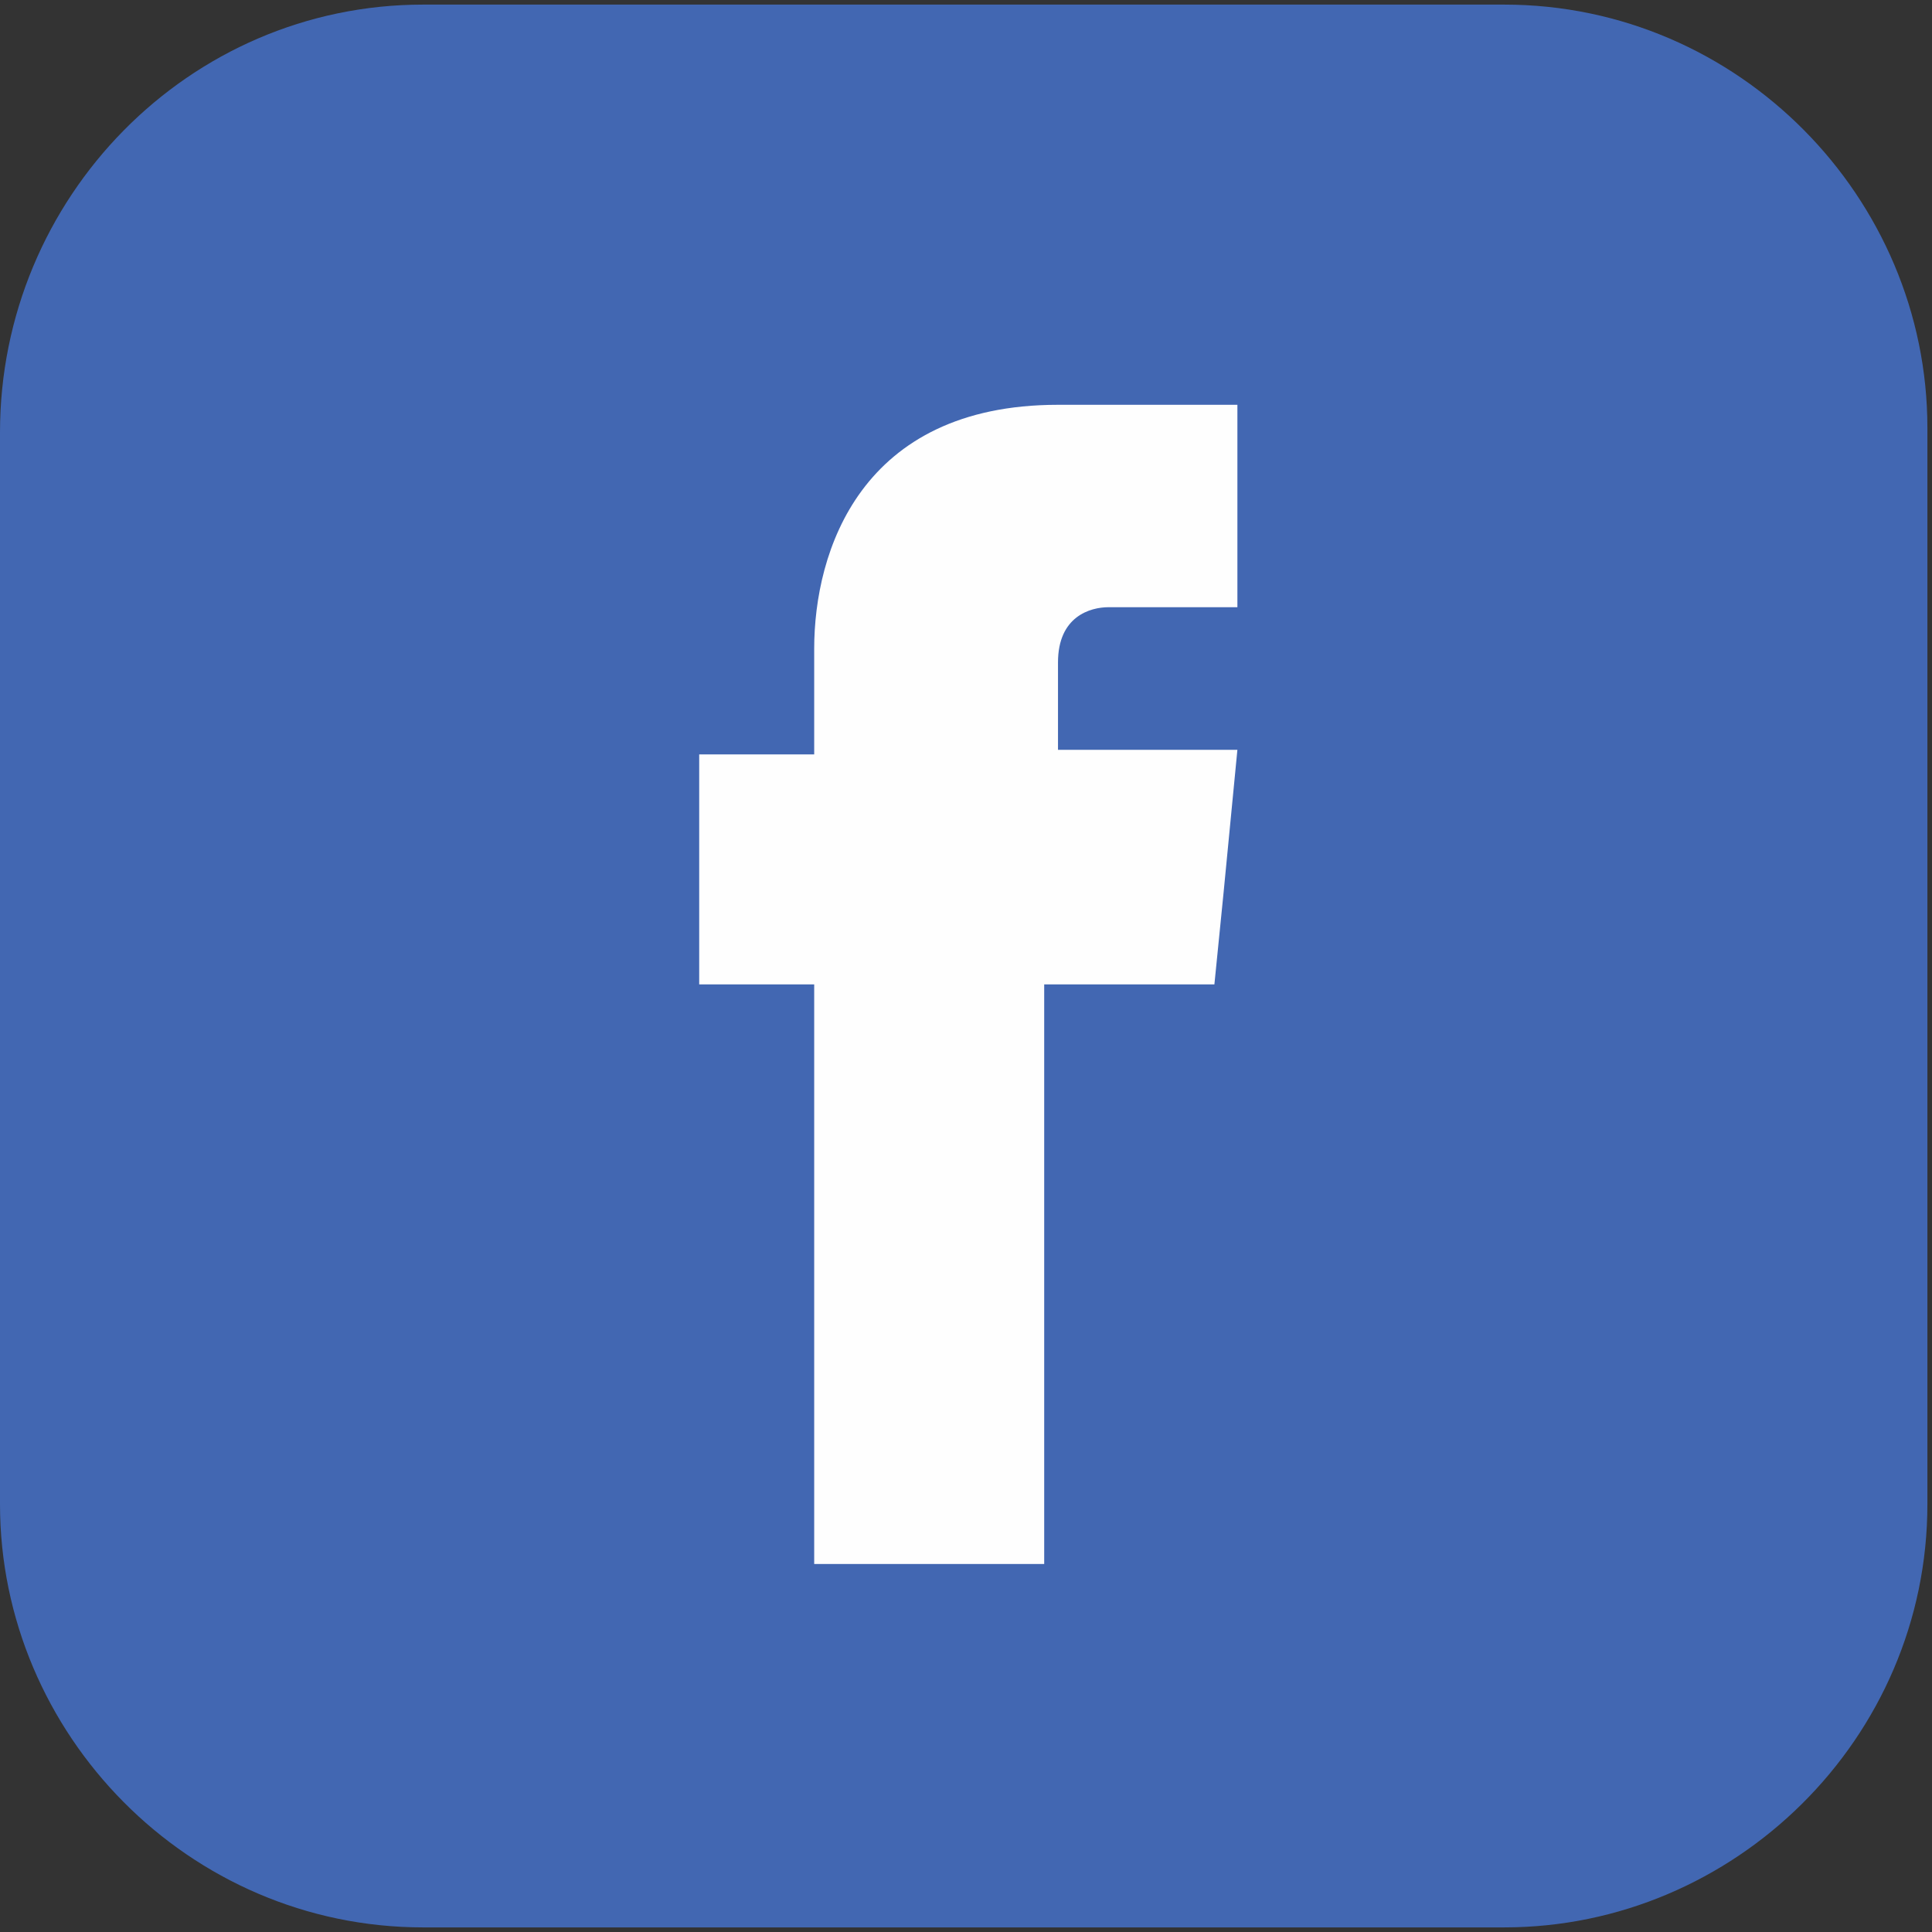
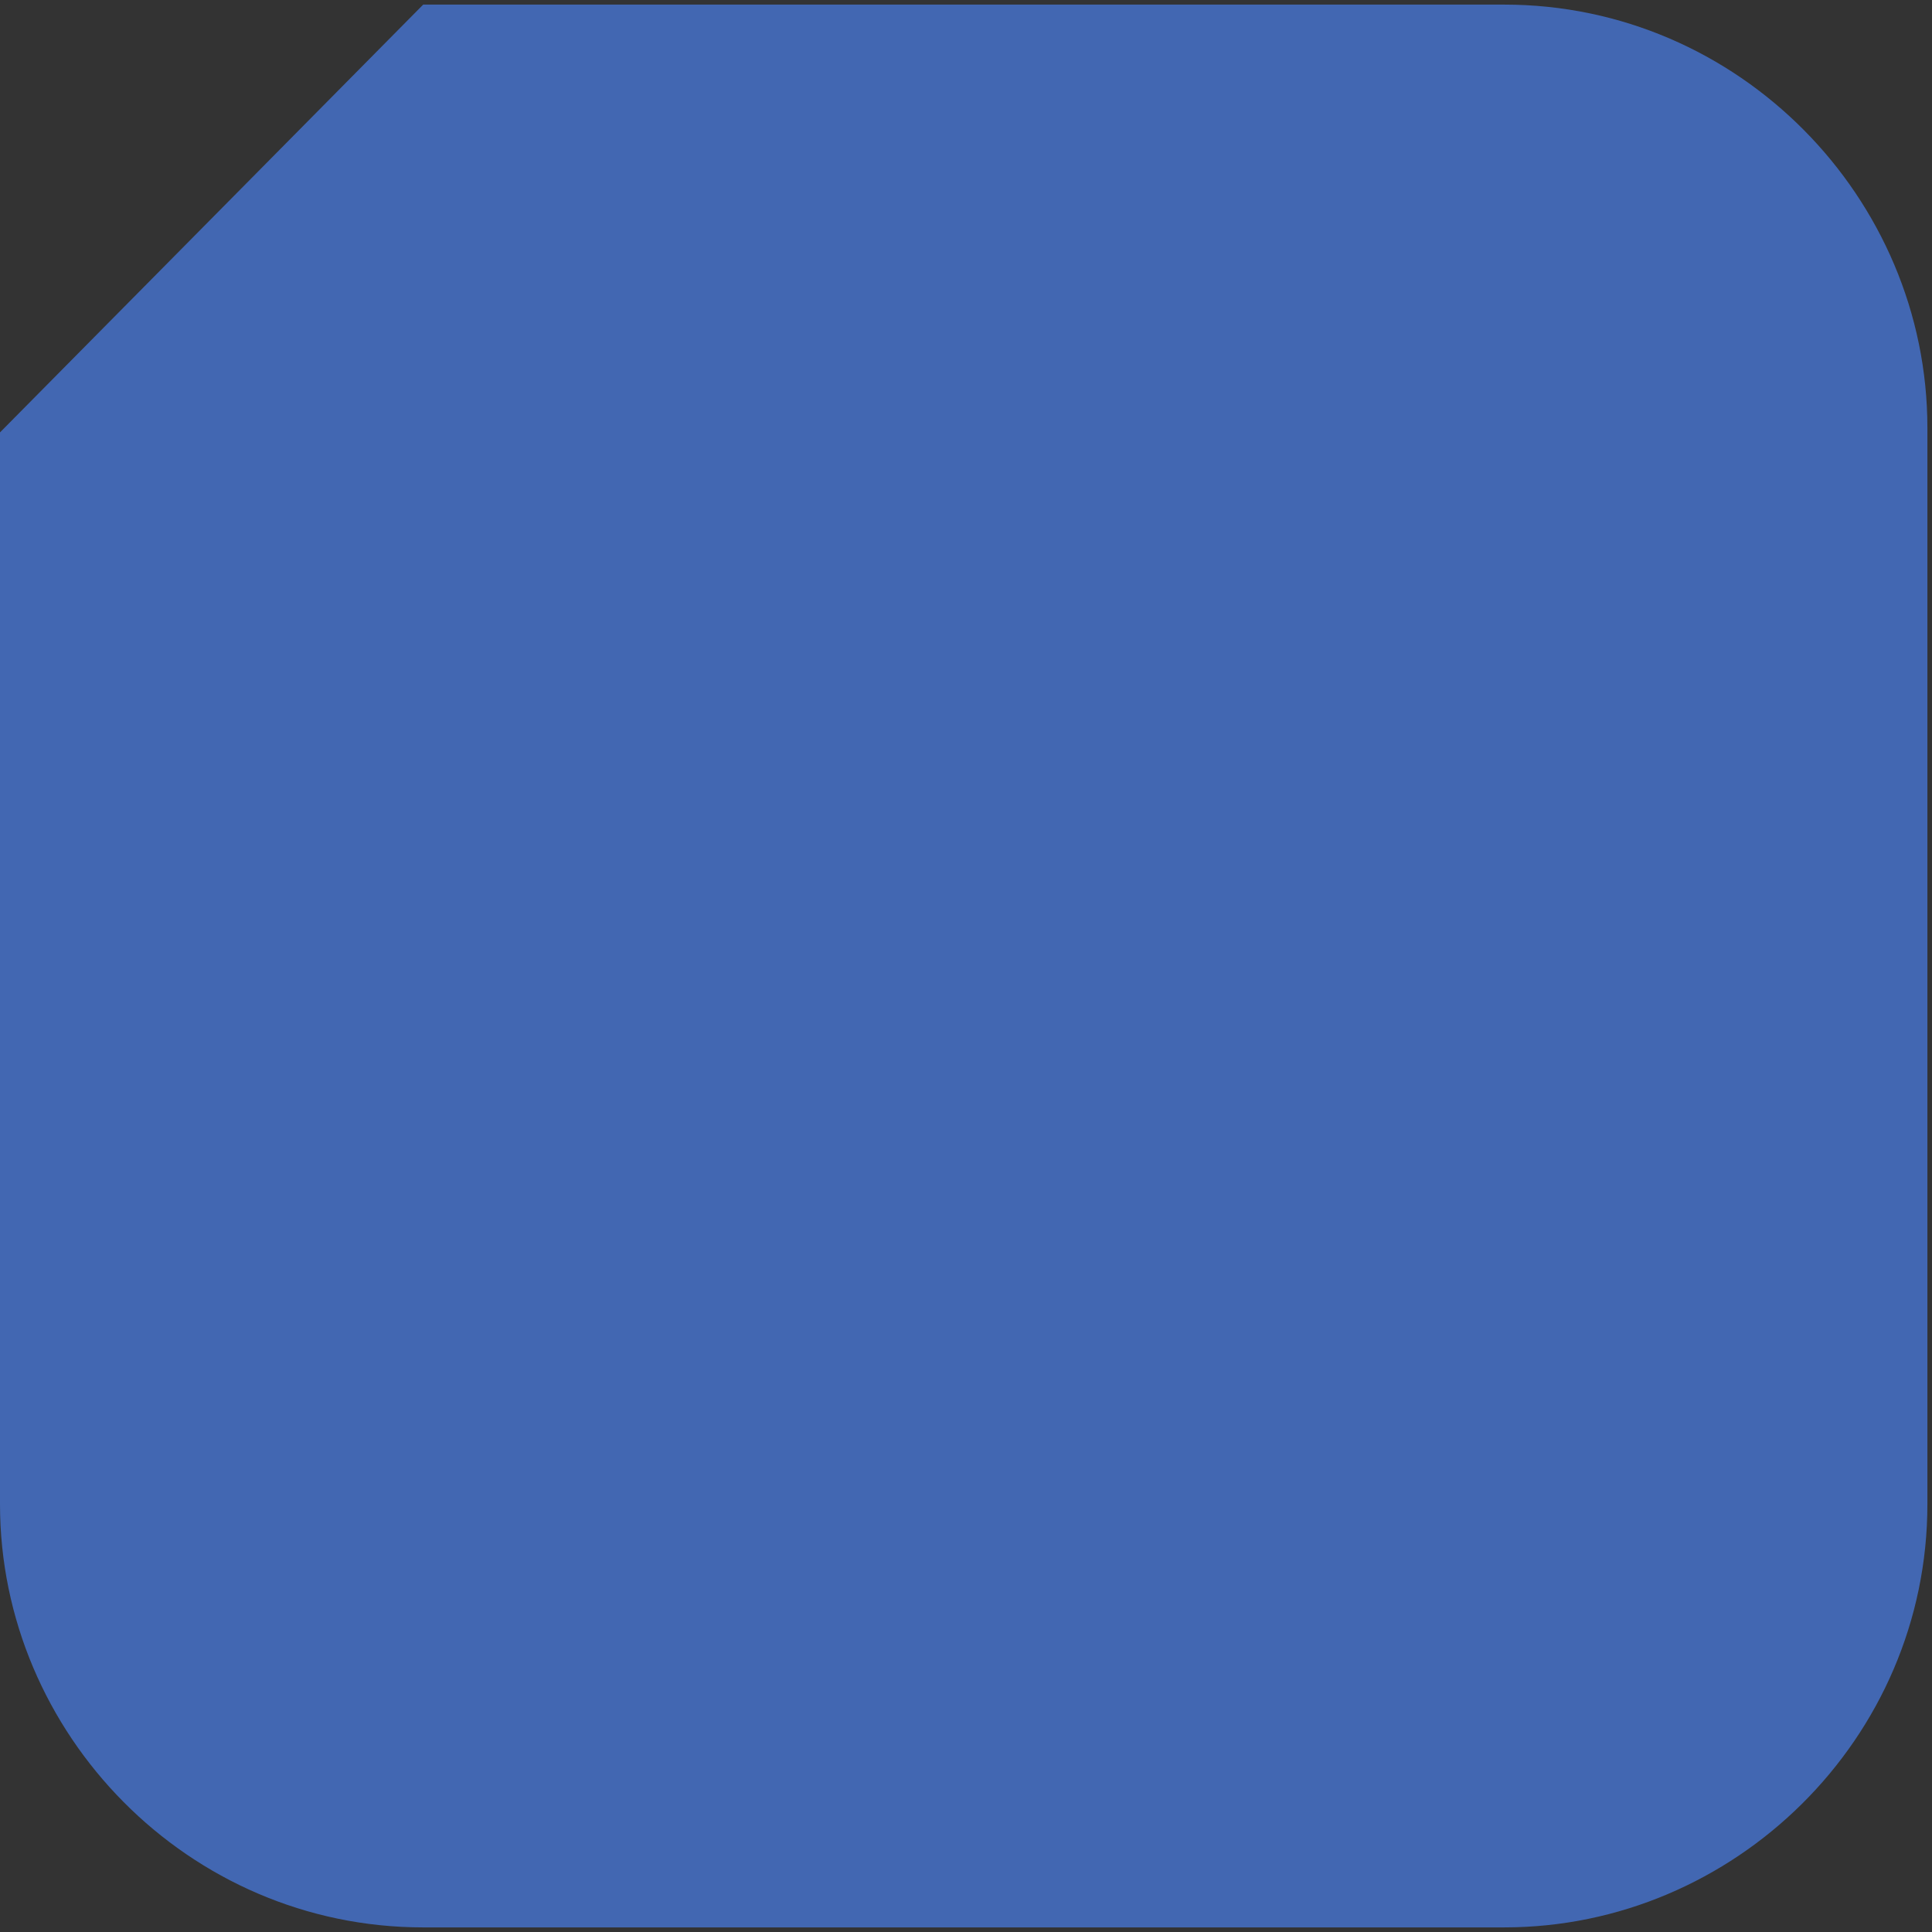
<svg xmlns="http://www.w3.org/2000/svg" version="1.1" id="Layer_1" x="0px" y="0px" viewBox="0 0 42 42" style="enable-background:new 0 0 42 42;" xml:space="preserve">
  <rect x="0" y="0" width="42" height="42" fill="#333333" stroke="none" />
  <style type="text/css">
	.st0{fill-rule:evenodd;clip-rule:evenodd;fill:#4267B2;}
	.st1{fill-rule:evenodd;clip-rule:evenodd;fill:#FEFEFE;}
</style>
  <g>
-     <path class="st0" d="M9.2,0.1h23.5c5.1,0,9.2,4.2,9.2,9.2v23.4c0,5.1-4.2,9.2-9.2,9.2H9.2c-5.1,0-9.2-4.2-9.2-9.2V9.4   C0,4.3,4.1,0.1,9.2,0.1L9.2,0.1z" />
-     <path class="st1" d="M23,16.4v-2c0-1,0.7-1.2,1.1-1.2c0.4,0,2.8,0,2.8,0V8.8H23c-4.3,0-5.3,3.2-5.3,5.3v2.3h-2.5v3v2h2.5   c0,5.7,0,12.6,0,12.6h5c0,0,0-7,0-12.6h3.7l0.2-2l0.3-3.1H23z" />
+     <path class="st0" d="M9.2,0.1h23.5c5.1,0,9.2,4.2,9.2,9.2v23.4c0,5.1-4.2,9.2-9.2,9.2H9.2c-5.1,0-9.2-4.2-9.2-9.2V9.4   L9.2,0.1z" />
  </g>
</svg>